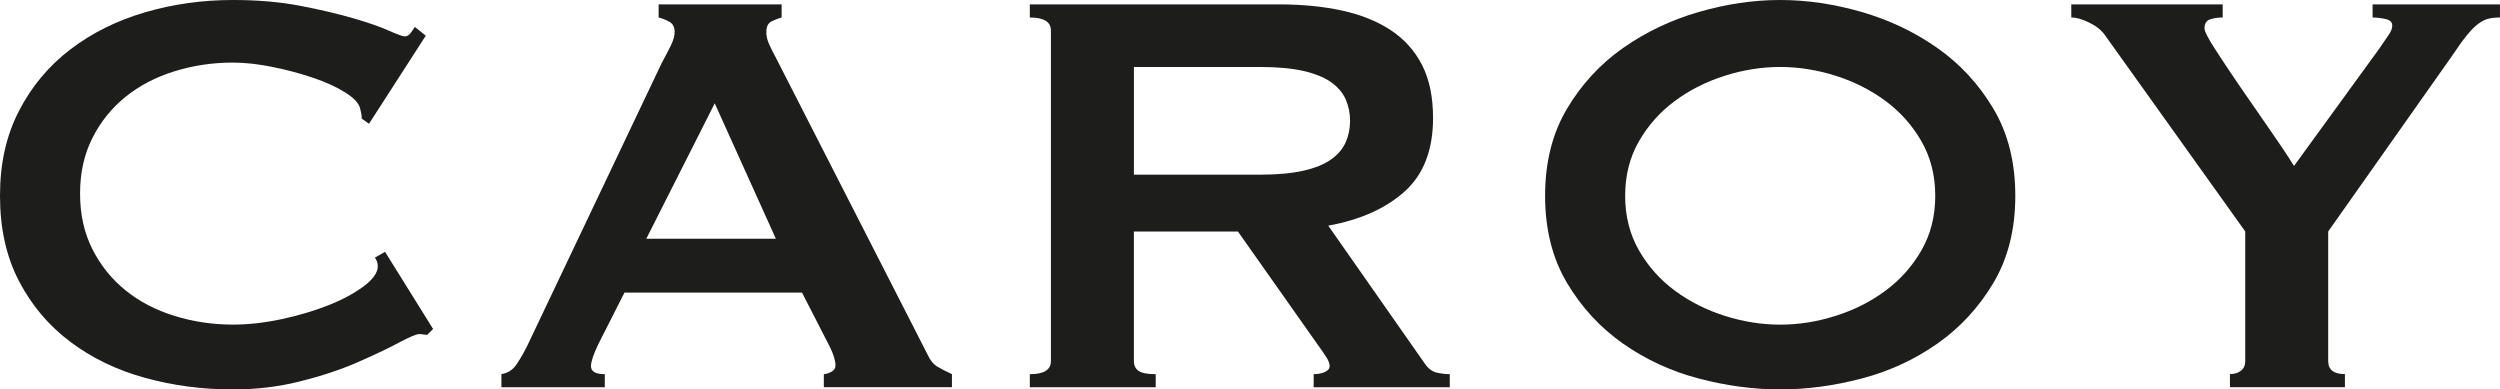
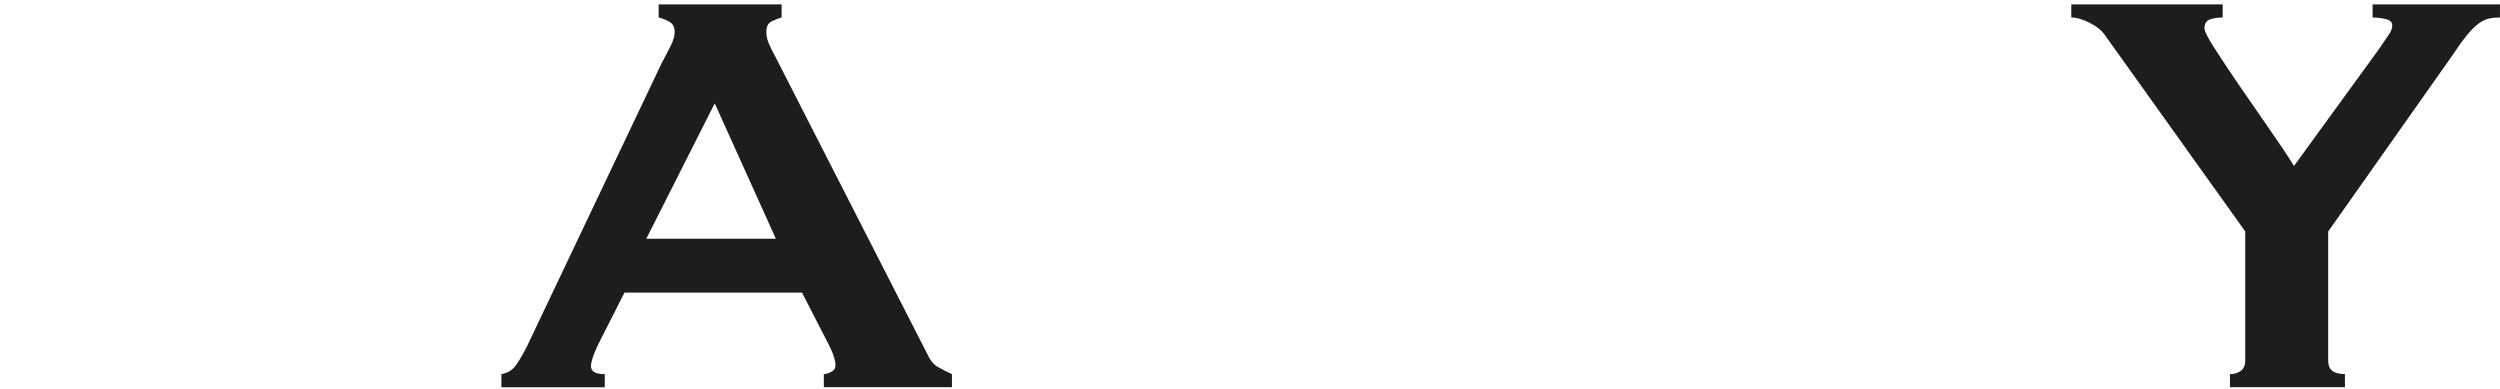
<svg xmlns="http://www.w3.org/2000/svg" id="Laag_2" data-name="Laag 2" viewBox="0 0 714.47 111.28">
  <defs>
    <style> .cls-1 { fill: #1d1d1b; } </style>
  </defs>
  <g id="Laag_1-2" data-name="Laag 1">
    <g>
-       <path class="cls-1" d="M122.1,95.68c-.42,0-.8-.03-1.14-.1-.35-.07-.73-.1-1.14-.1-.83,0-2.81.83-5.93,2.5-3.12,1.66-7.07,3.54-11.86,5.62-4.78,2.08-10.23,3.88-16.33,5.41-6.1,1.53-12.48,2.29-19.14,2.29-8.74,0-17.13-1.11-25.17-3.33-8.04-2.22-15.15-5.65-21.32-10.3-6.17-4.64-11.06-10.43-14.66-17.37-3.61-6.93-5.41-15.04-5.41-24.34s1.8-17.23,5.41-24.23c3.6-7,8.49-12.86,14.66-17.58,6.17-4.71,13.28-8.25,21.32-10.61,8.04-2.36,16.43-3.54,25.17-3.54,7.07,0,13.48.56,19.24,1.66,5.75,1.11,10.78,2.29,15.08,3.54,4.3,1.25,7.7,2.43,10.19,3.54,2.5,1.11,4.02,1.66,4.58,1.66.69,0,1.28-.34,1.77-1.04.48-.69.86-1.25,1.14-1.66l3.12,2.5-16.22,25.17-2.08-1.46c0-.42-.04-.83-.1-1.25-.07-.42-.18-.9-.31-1.46-.28-1.52-1.66-3.08-4.16-4.68-2.5-1.59-5.58-3.02-9.26-4.26-3.68-1.25-7.56-2.29-11.65-3.12-4.09-.83-7.87-1.25-11.34-1.25-5.82,0-11.41.83-16.74,2.5-5.34,1.66-9.98,4.09-13.94,7.28-3.95,3.19-7.11,7.11-9.46,11.75-2.36,4.65-3.54,9.95-3.54,15.91s1.18,11.27,3.54,15.91c2.36,4.65,5.51,8.56,9.46,11.75,3.95,3.19,8.6,5.62,13.94,7.28,5.34,1.66,10.92,2.5,16.74,2.5,4.44,0,9.08-.52,13.94-1.56,4.85-1.04,9.29-2.36,13.31-3.95,4.02-1.59,7.38-3.4,10.09-5.41,2.7-2.01,4.06-3.92,4.06-5.72,0-.97-.28-1.8-.83-2.5l2.91-1.66,13.73,22.05-1.66,1.66Z" />
      <path class="cls-1" d="M143.31,106.91c1.8-.28,3.22-1.18,4.26-2.7,1.04-1.52,2.04-3.26,3.02-5.2l38.48-80.91c.97-1.8,1.84-3.46,2.6-4.99.76-1.52,1.14-2.84,1.14-3.95,0-1.38-.49-2.36-1.46-2.91-.97-.55-2.01-.97-3.12-1.25V1.25h35.15v3.74c-.97.28-1.94.66-2.91,1.14-.97.49-1.46,1.49-1.46,3.02,0,1.11.24,2.22.73,3.33.48,1.11,1.21,2.57,2.18,4.37l43.26,84.66c.69,1.53,1.63,2.64,2.81,3.33,1.18.7,2.53,1.39,4.06,2.08v3.74h-36.61v-3.74c.55,0,1.25-.21,2.08-.62s1.25-1.04,1.25-1.87c0-1.38-.56-3.19-1.66-5.41l-7.9-15.39h-50.75l-7.49,14.77c-1.39,2.91-2.08,4.99-2.08,6.24,0,1.53,1.32,2.29,3.95,2.29v3.74h-29.54v-3.74ZM221.73,68.22l-17.47-38.69-19.55,38.69h37.02Z" />
-       <path class="cls-1" d="M365.45,1.25c6.66,0,12.69.59,18.1,1.77,5.41,1.18,10.05,3.05,13.94,5.62,3.88,2.57,6.86,5.9,8.94,9.98,2.08,4.09,3.12,9.12,3.12,15.08,0,9.15-2.7,16.16-8.11,21.01-5.41,4.86-12.69,8.11-21.84,9.78l27.66,39.52c.97,1.39,2.11,2.22,3.43,2.5,1.32.28,2.53.42,3.64.42v3.74h-38.9v-3.74c1.25,0,2.32-.21,3.22-.62.9-.42,1.35-.97,1.35-1.66s-.28-1.49-.83-2.39c-.56-.9-1.39-2.11-2.5-3.64l-22.88-32.45h-29.74v37.02c0,1.25.45,2.18,1.35,2.81.9.62,2.53.94,4.89.94v3.74h-35.98v-3.74c4.02,0,6.03-1.25,6.03-3.74V8.74c0-2.5-2.01-3.74-6.03-3.74V1.25h71.14ZM360.04,49.92c4.99,0,9.15-.38,12.48-1.14,3.33-.76,5.96-1.84,7.9-3.22,1.94-1.38,3.33-3.02,4.16-4.89.83-1.87,1.25-3.92,1.25-6.14s-.42-4.26-1.25-6.14-2.22-3.5-4.16-4.89c-1.94-1.38-4.58-2.46-7.9-3.22-3.33-.76-7.49-1.14-12.48-1.14h-35.98v30.78h35.98Z" />
-       <path class="cls-1" d="M508.76,0c7.62,0,15.39,1.14,23.3,3.43s15.11,5.72,21.63,10.3c6.52,4.58,11.86,10.37,16.02,17.37,4.16,7,6.24,15.29,6.24,24.86s-2.08,17.86-6.24,24.86c-4.16,7-9.5,12.79-16.02,17.37-6.52,4.58-13.73,7.9-21.63,9.98s-15.67,3.12-23.3,3.12-15.39-1.04-23.3-3.12c-7.9-2.08-15.12-5.41-21.63-9.98-6.52-4.58-11.86-10.36-16.02-17.37-4.16-7-6.24-15.29-6.24-24.86s2.08-17.85,6.24-24.86c4.16-7,9.5-12.79,16.02-17.37,6.52-4.58,13.73-8.01,21.63-10.3,7.9-2.29,15.67-3.43,23.3-3.43ZM508.76,19.14c-5.27,0-10.54.83-15.81,2.5-5.27,1.66-10.02,4.06-14.25,7.18-4.23,3.12-7.66,6.97-10.3,11.54-2.64,4.58-3.95,9.78-3.95,15.6s1.32,11.02,3.95,15.6c2.63,4.58,6.06,8.42,10.3,11.54,4.23,3.12,8.98,5.51,14.25,7.18,5.27,1.66,10.54,2.5,15.81,2.5s10.54-.83,15.81-2.5c5.27-1.66,10.02-4.06,14.25-7.18,4.23-3.12,7.66-6.97,10.3-11.54,2.63-4.58,3.95-9.78,3.95-15.6s-1.32-11.02-3.95-15.6c-2.64-4.58-6.07-8.42-10.3-11.54-4.23-3.12-8.98-5.51-14.25-7.18-5.27-1.66-10.54-2.5-15.81-2.5Z" />
      <path class="cls-1" d="M635.22,1.25v3.74c-1.25,0-2.43.18-3.54.52-1.11.35-1.66,1.22-1.66,2.6,0,.83,1,2.81,3.02,5.93,2.01,3.12,4.37,6.66,7.07,10.61,2.7,3.95,5.51,8.01,8.42,12.17,2.91,4.16,5.27,7.7,7.07,10.61l24.34-33.49c1.11-1.66,2.01-2.98,2.7-3.95.69-.97,1.04-1.87,1.04-2.7,0-.97-.66-1.59-1.98-1.87-1.32-.28-2.53-.42-3.64-.42V1.25h36.4v3.74c-1.11,0-2.15.1-3.12.31-.97.21-1.98.7-3.02,1.46-1.04.76-2.15,1.87-3.33,3.33-1.18,1.46-2.6,3.43-4.26,5.93l-35.36,50.13v37.02c0,2.5,1.59,3.74,4.78,3.74v3.74h-32.86v-3.74c1.25,0,2.29-.31,3.12-.94s1.25-1.56,1.25-2.81v-37.02l-40.14-56.16c-.97-1.38-2.46-2.56-4.47-3.54-2.01-.97-3.71-1.46-5.1-1.46V1.25h43.26Z" />
    </g>
  </g>
</svg>